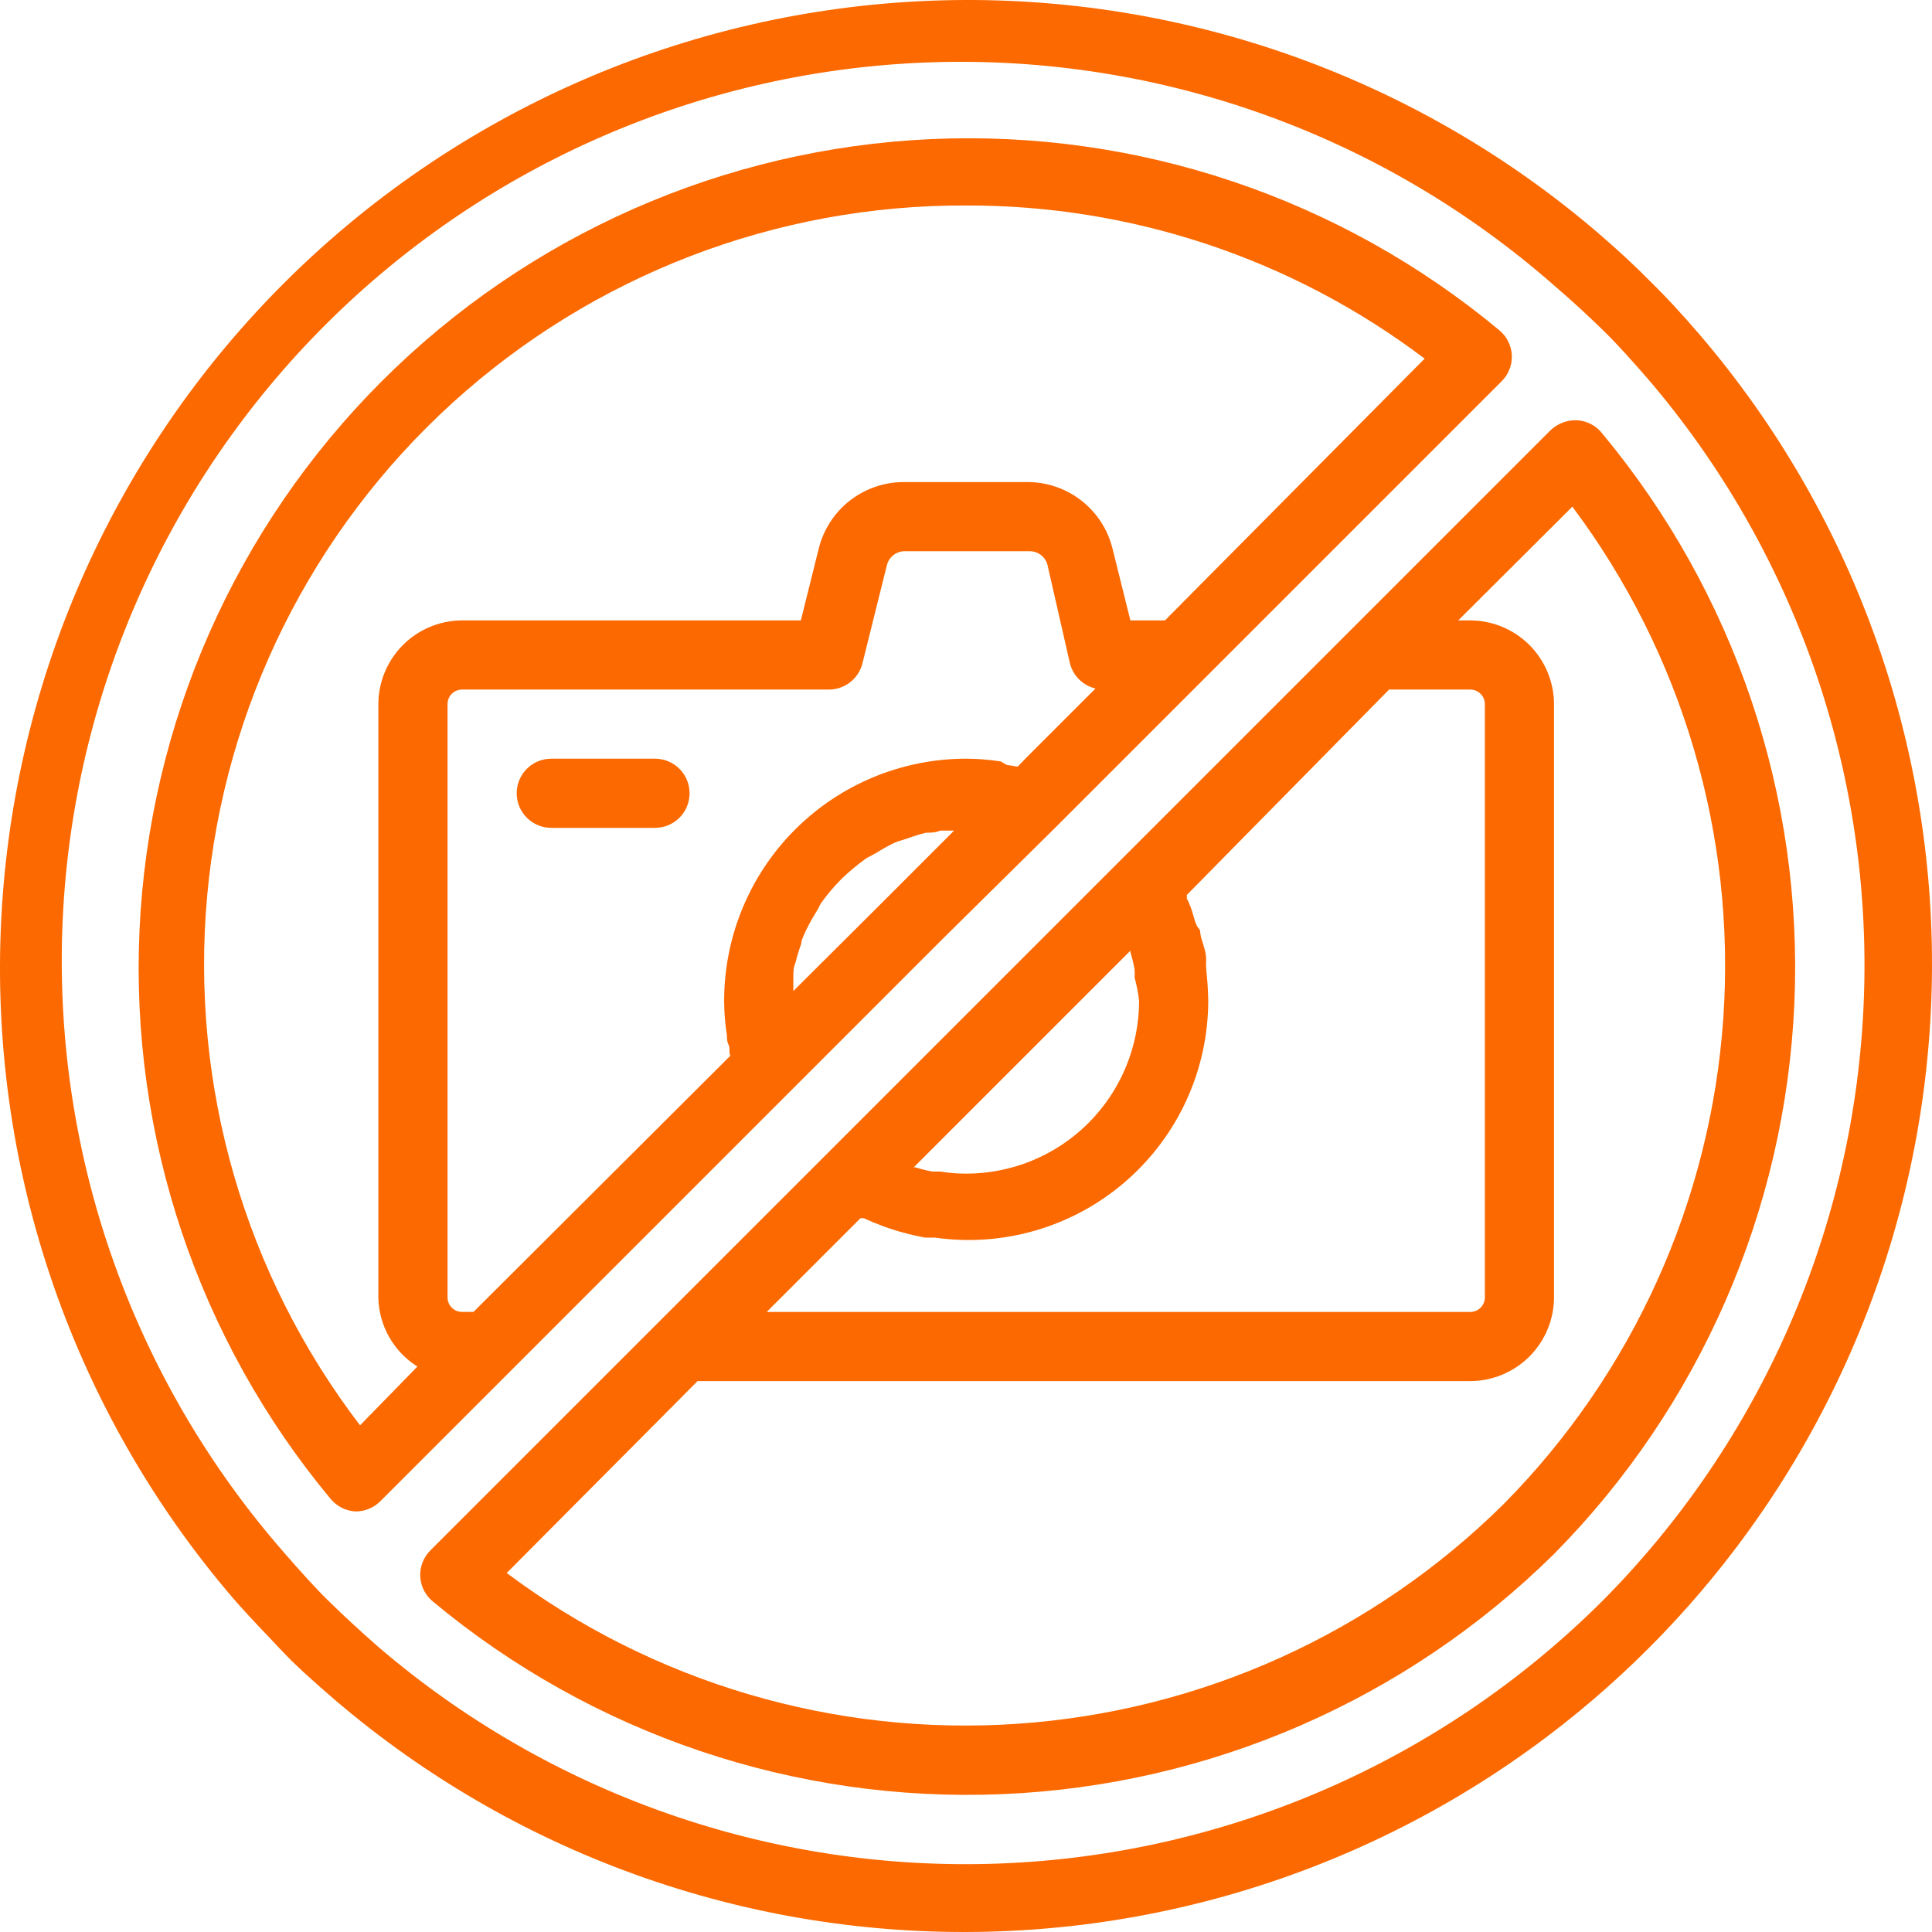
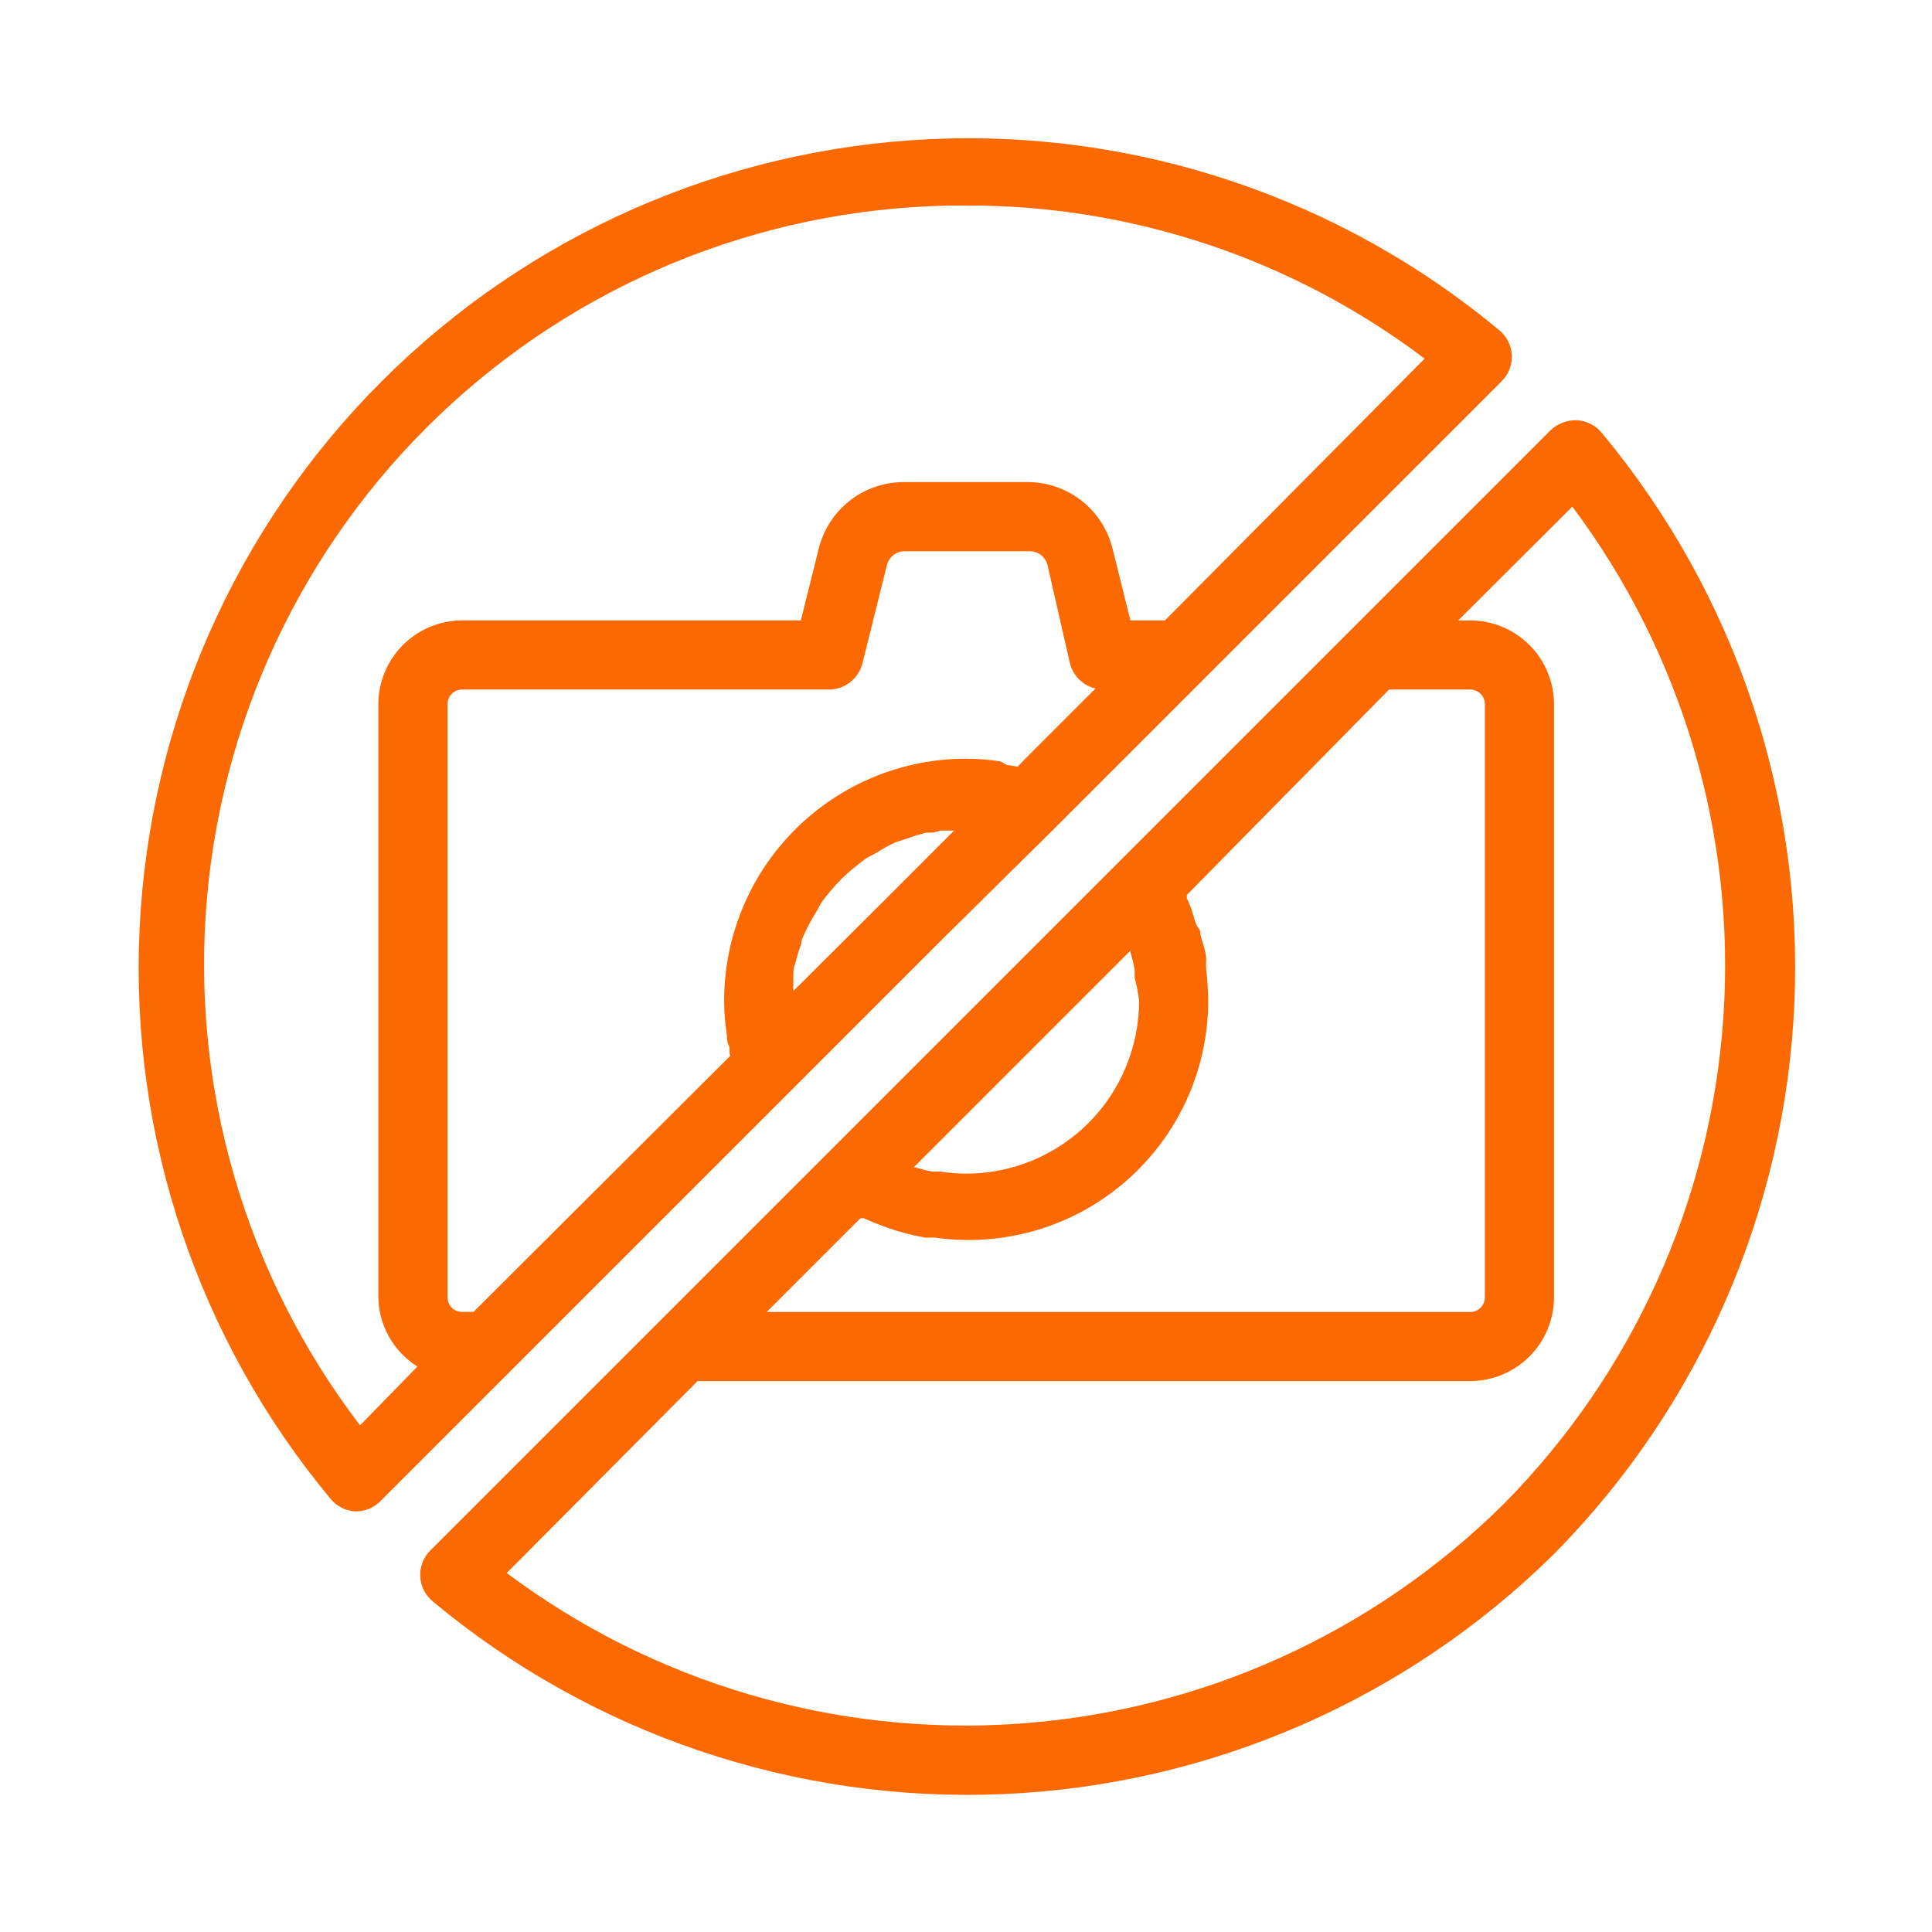
<svg xmlns="http://www.w3.org/2000/svg" width="99" height="99" viewBox="0 0 99 99" fill="none">
  <path d="M54.064 42.421L76.955 19.53C77.305 19.178 77.491 18.696 77.469 18.201C77.444 17.705 77.213 17.242 76.831 16.925C68.678 10.139 58.284 6.645 47.689 7.129C37.093 7.613 27.06 12.039 19.559 19.539C12.059 27.04 7.633 37.072 7.149 47.669C6.665 58.265 10.16 68.659 16.945 76.811C17.263 77.193 17.725 77.425 18.221 77.449C18.692 77.452 19.144 77.266 19.479 76.935L48.181 48.232L54.064 42.421ZM24.262 67.226H23.677C23.266 67.226 22.933 66.893 22.933 66.481V36.078C22.933 35.666 23.266 35.334 23.677 35.334H42.422C43.256 35.358 43.994 34.797 44.194 33.987L45.452 28.938C45.563 28.53 45.934 28.247 46.356 28.246H52.77C53.192 28.247 53.562 28.53 53.673 28.938L54.825 33.987C54.986 34.63 55.492 35.128 56.136 35.281L52.593 38.824L52.15 39.284L51.583 39.196L51.281 39.019C50.695 38.926 50.103 38.879 49.51 38.877C46.22 38.877 43.066 40.184 40.74 42.51C38.414 44.835 37.107 47.99 37.107 51.279C37.108 51.873 37.155 52.465 37.249 53.051C37.249 53.211 37.249 53.37 37.337 53.547C37.426 53.724 37.337 53.919 37.426 54.096L36.646 54.876L24.262 67.226ZM40.651 50.784V50.058C40.651 49.828 40.651 49.579 40.757 49.349V49.348C40.839 49.012 40.94 48.681 41.058 48.356C41.058 48.162 41.182 47.949 41.271 47.736C41.431 47.403 41.608 47.077 41.803 46.762C41.908 46.602 41.98 46.443 42.068 46.283C42.389 45.836 42.744 45.416 43.131 45.026C43.526 44.648 43.947 44.3 44.389 43.98L44.885 43.714H44.886C45.193 43.517 45.512 43.339 45.842 43.183C46.055 43.094 46.267 43.041 46.479 42.97H46.48C46.799 42.851 47.124 42.751 47.455 42.669C47.685 42.669 47.933 42.669 48.181 42.563H48.889L45.009 46.444L40.651 50.784ZM18.45 73.037C12.536 65.301 9.74 55.627 10.614 45.928C11.488 36.229 15.969 27.212 23.171 20.658C30.372 14.103 39.771 10.489 49.508 10.529C57.987 10.509 66.239 13.265 73.001 18.378L59.695 31.791H57.923L57.002 28.087C56.76 27.13 56.209 26.279 55.433 25.667C54.657 25.055 53.702 24.716 52.714 24.703H46.301C45.303 24.704 44.336 25.038 43.55 25.651C42.764 26.264 42.204 27.121 41.96 28.087L41.038 31.79H23.675C22.539 31.795 21.452 32.248 20.648 33.051C19.846 33.855 19.392 34.942 19.387 36.078V66.482C19.413 67.925 20.166 69.259 21.389 70.025L18.45 73.037Z" fill="#FB6900" />
  <path d="M80.781 21.533C80.288 21.523 79.811 21.707 79.453 22.047L22.048 79.452C21.698 79.803 21.511 80.286 21.534 80.781C21.558 81.277 21.79 81.74 22.172 82.057C30.339 88.862 40.748 92.385 51.37 91.935C61.992 91.487 72.067 87.1 79.632 79.629C87.098 72.076 91.488 62.016 91.947 51.405C92.406 40.794 88.9 30.392 82.112 22.224C81.793 21.809 81.307 21.556 80.783 21.533L80.781 21.533ZM48.199 60.034H47.774H47.775C47.487 59.982 47.203 59.91 46.924 59.821H46.818L57.927 48.712H57.927C57.931 48.741 57.931 48.771 57.927 48.8C58.014 49.085 58.085 49.376 58.139 49.669C58.148 49.81 58.148 49.952 58.139 50.094C58.246 50.483 58.323 50.88 58.37 51.281C58.37 53.63 57.436 55.883 55.775 57.546C54.113 59.207 51.86 60.14 49.511 60.14C49.072 60.141 48.633 60.105 48.199 60.034ZM44.089 62.426H44.266L44.709 62.62C45.063 62.762 45.417 62.903 45.772 63.01H45.773C45.952 63.073 46.136 63.127 46.322 63.169C46.676 63.275 47.048 63.346 47.402 63.417H47.899C51.419 63.92 54.984 62.873 57.673 60.544C60.361 58.216 61.908 54.837 61.913 51.281C61.904 50.742 61.87 50.204 61.807 49.669C61.797 49.504 61.797 49.337 61.807 49.172C61.807 48.8 61.666 48.446 61.559 48.074C61.453 47.702 61.559 47.719 61.399 47.542C61.239 47.365 61.151 46.833 61.009 46.479C60.867 46.125 60.885 46.178 60.814 46.036V46.037C60.822 45.977 60.822 45.918 60.814 45.86L71.179 35.335H75.343C75.541 35.335 75.73 35.413 75.869 35.553C76.009 35.692 76.087 35.881 76.087 36.079V66.483C76.087 66.681 76.009 66.87 75.869 67.009C75.73 67.149 75.541 67.227 75.343 67.227H39.288L44.089 62.426ZM77.062 77.06H77.062C70.385 83.679 61.551 87.678 52.173 88.328C42.794 88.979 33.492 86.238 25.965 80.604L35.745 70.77H75.344C76.479 70.766 77.567 70.312 78.371 69.51C79.173 68.706 79.627 67.618 79.631 66.483V36.079C79.627 34.943 79.173 33.855 78.371 33.052C77.567 32.249 76.479 31.796 75.344 31.791H74.723L80.57 25.962C86.205 33.486 88.951 42.784 88.307 52.162C87.663 61.54 83.672 70.375 77.062 77.06L77.062 77.06Z" fill="#FB6900" />
-   <path d="M84.572 14.427C83.792 13.63 82.907 12.815 81.879 11.929C72.388 3.801 60.181 -0.445 47.695 0.037C35.21 0.52 23.366 5.695 14.53 14.53C5.695 23.366 0.52 35.208 0.037 47.696C-0.445 60.181 3.801 72.389 11.929 81.88C12.851 82.943 13.701 83.793 14.427 84.573C15.153 85.353 16.057 86.15 17.12 87.071C26.61 95.198 38.819 99.445 51.304 98.963C63.789 98.481 75.633 93.305 84.469 84.469C93.305 75.634 98.481 63.791 98.963 51.304C99.445 38.818 95.198 26.61 87.071 17.12C86.15 16.056 85.371 15.206 84.573 14.426L84.572 14.427ZM82.074 82.073C73.832 90.271 62.803 95.062 51.186 95.493C39.569 95.923 28.216 91.96 19.39 84.394C18.398 83.525 17.618 82.799 16.874 82.073C16.129 81.347 15.421 80.55 14.553 79.557V79.556C6.855 70.754 2.794 59.354 3.191 47.669C3.588 35.982 8.415 24.884 16.693 16.625C24.969 8.366 36.078 3.563 47.766 3.191C59.454 2.819 70.846 6.906 79.63 14.622C80.604 15.455 81.401 16.199 82.146 16.925C82.89 17.651 83.599 18.449 84.466 19.442C92.008 28.273 95.95 39.62 95.507 51.224C95.064 62.828 90.268 73.842 82.075 82.073L82.074 82.073Z" fill="#FB6900" />
-   <path d="M33.564 38.877H28.248C27.27 38.877 26.477 39.671 26.477 40.649C26.477 41.628 27.27 42.421 28.248 42.421H33.564C34.542 42.421 35.335 41.628 35.335 40.649C35.335 39.671 34.542 38.877 33.564 38.877Z" fill="#FB6900" />
</svg>